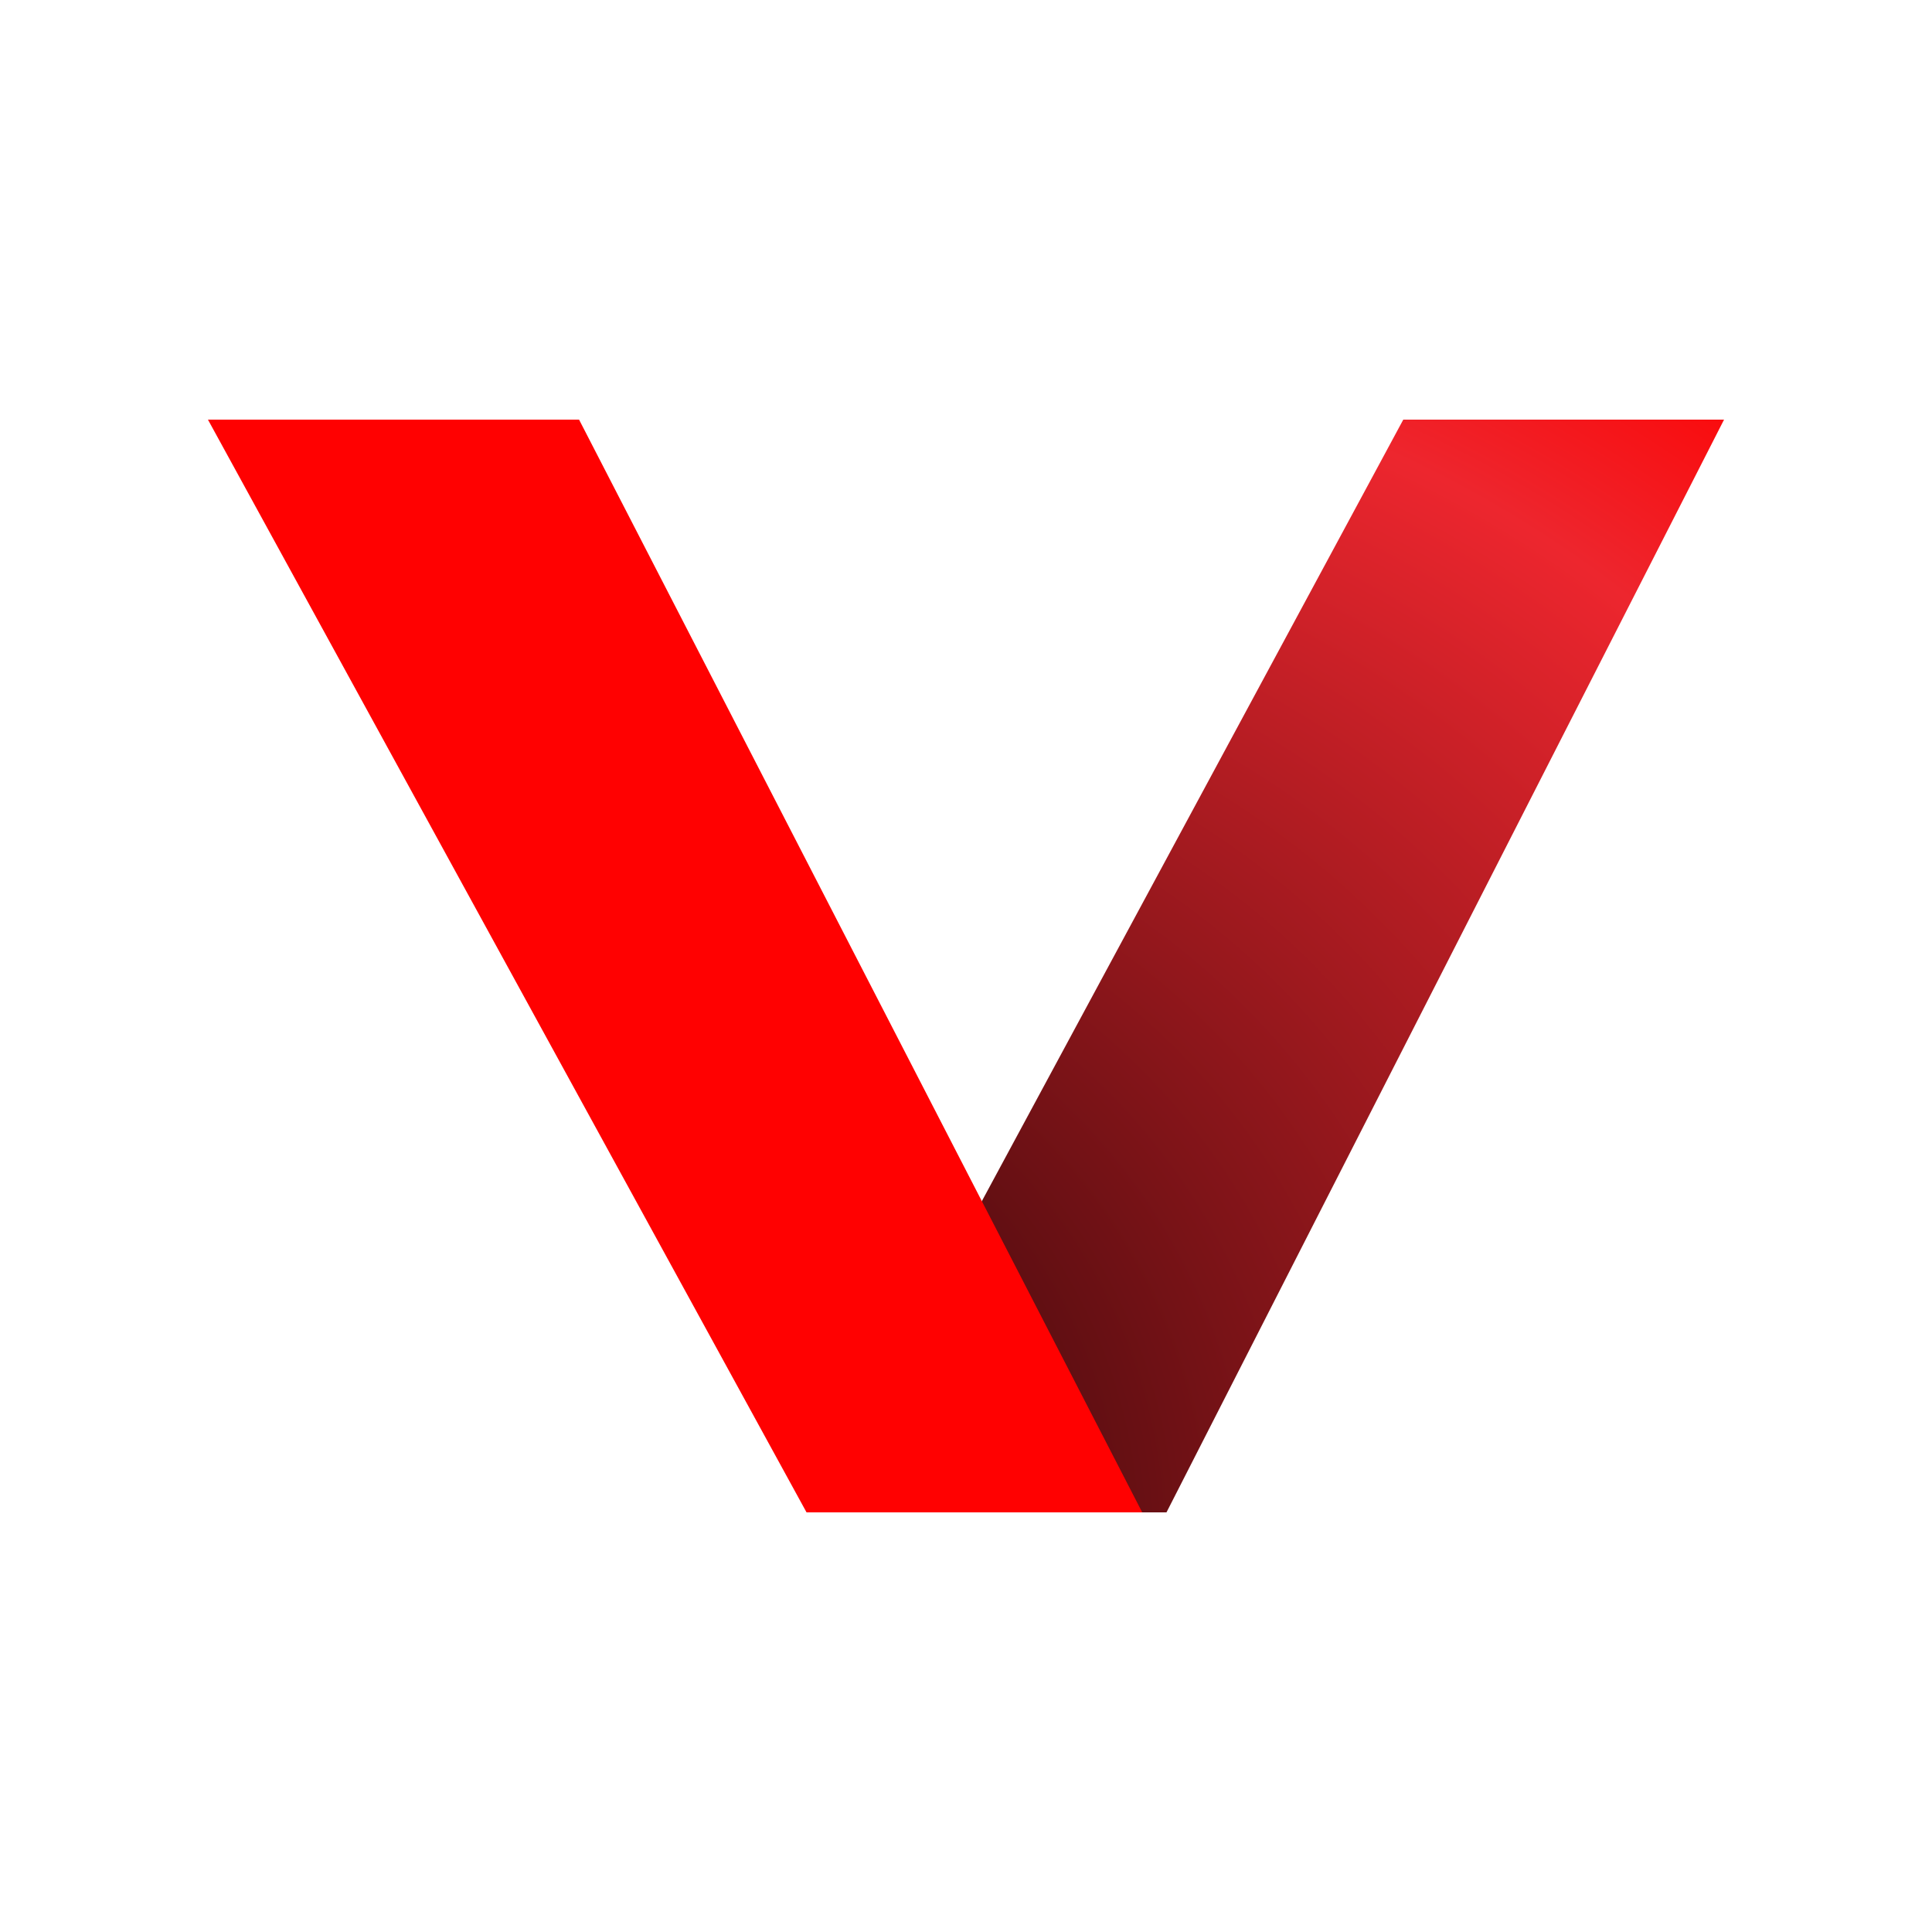
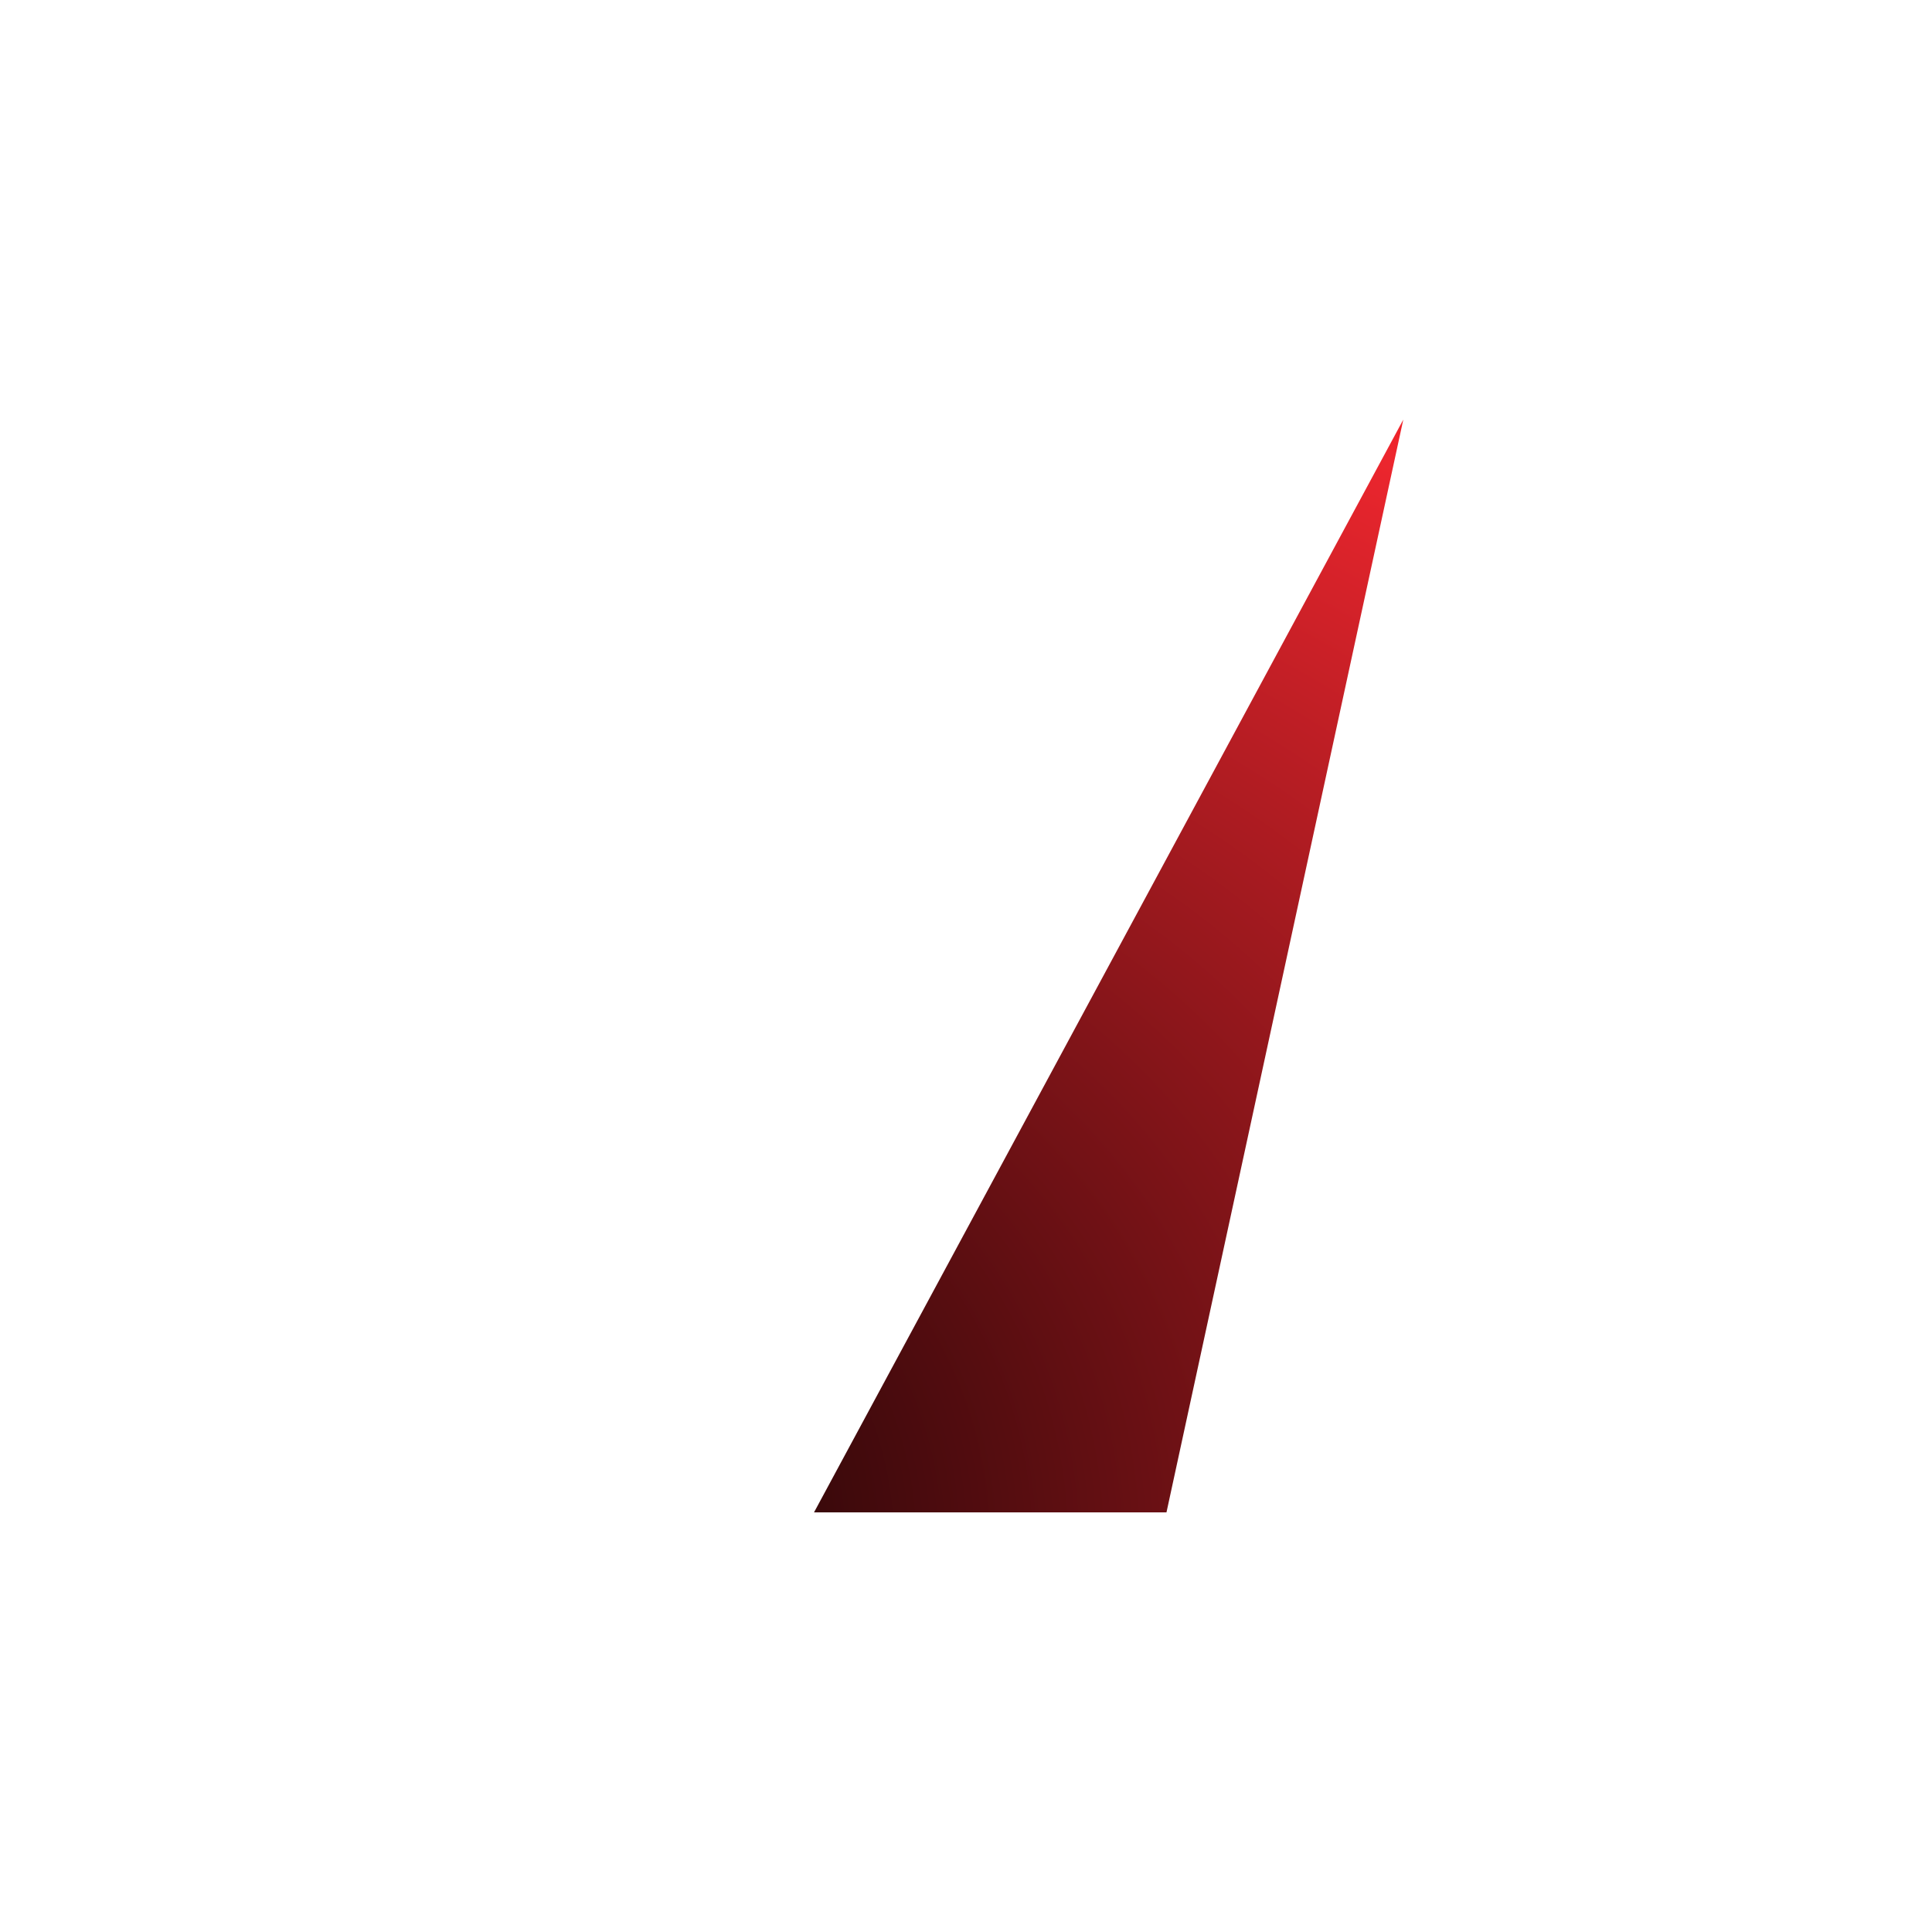
<svg xmlns="http://www.w3.org/2000/svg" data-bbox="68.88 139 502.24 362" viewBox="0 0 640 640" data-type="ugc">
  <g>
    <defs>
      <radialGradient gradientUnits="userSpaceOnUse" r="472.43" fy="510.95" fx="128.09" cy="510.95" cx="326.72" id="69039153-f4c9-4f35-b54d-33dbee5a25eb">
        <stop stop-color="#000000" offset="0" />
        <stop stop-color="#560d10" offset=".31" />
        <stop stop-color="#ed262e" offset=".84" />
        <stop stop-color="#ff0101" offset="1" />
      </radialGradient>
    </defs>
-     <path fill="url(#69039153-f4c9-4f35-b54d-33dbee5a25eb)" d="M464.86 139h106.26L386.41 501H269.65l195.21-362z" />
-     <path fill="#ff0101" d="M68.88 139h122.94l186.56 362h-111.2L68.88 139z" />
+     <path fill="url(#69039153-f4c9-4f35-b54d-33dbee5a25eb)" d="M464.86 139L386.41 501H269.65l195.21-362z" />
  </g>
</svg>